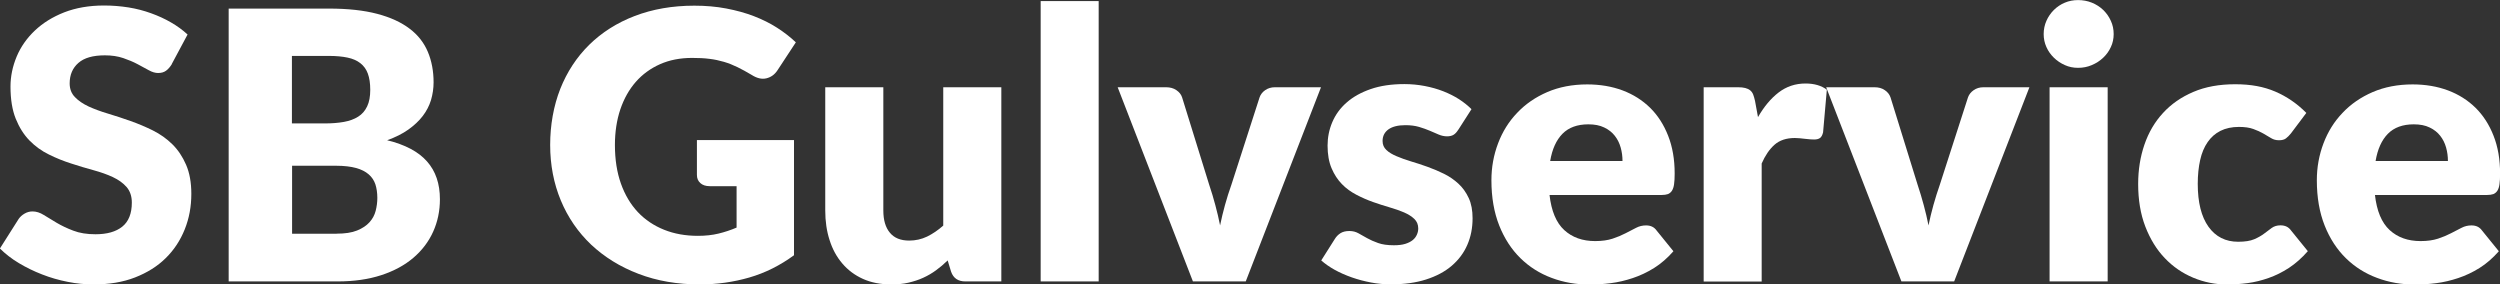
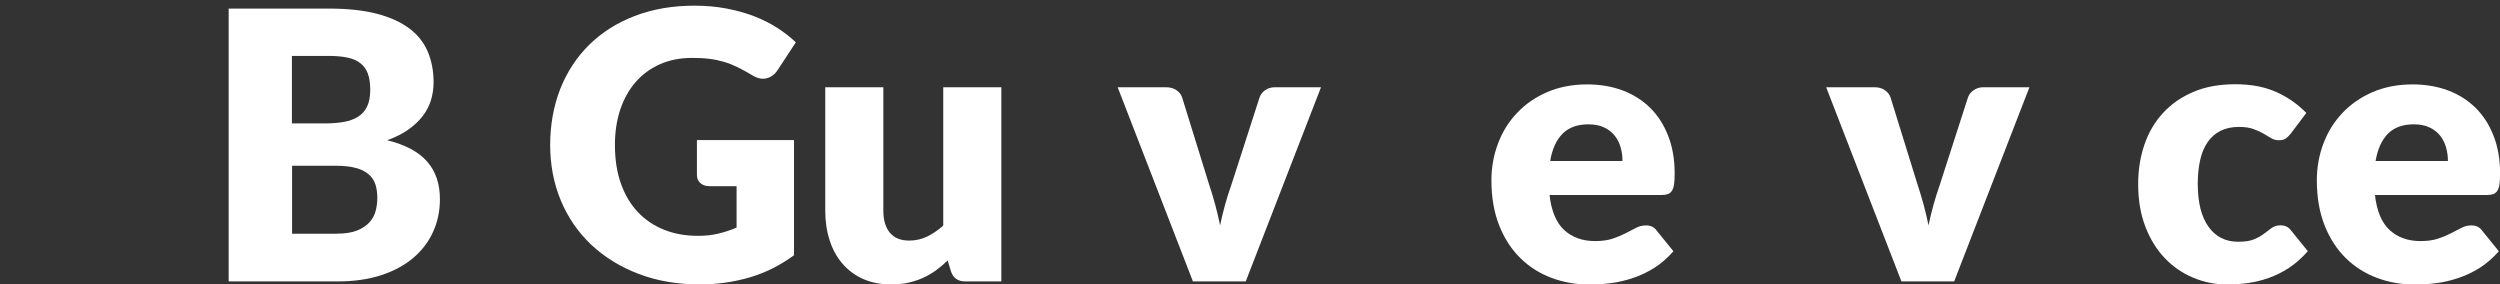
<svg xmlns="http://www.w3.org/2000/svg" id="Layer_2" viewBox="0 0 300 34.13">
  <rect x="0" y="0" width="300" height="34.13" fill="#333333" stroke="none" />
  <defs>
    <style>.cls-1{fill:#fff;}</style>
  </defs>
  <g id="Barlow_Bold_46_pt">
    <g>
-       <path class="cls-1" d="M20.63,7.68c-.22,.36-.46,.63-.71,.81-.25,.18-.56,.27-.95,.27-.34,0-.72-.11-1.11-.33-.4-.22-.85-.46-1.35-.73s-1.08-.51-1.72-.73c-.65-.22-1.38-.33-2.21-.33-1.42,0-2.48,.3-3.17,.91-.7,.61-1.05,1.43-1.05,2.46,0,.66,.21,1.21,.63,1.64,.42,.44,.97,.81,1.65,1.13,.68,.31,1.46,.6,2.34,.86s1.77,.56,2.68,.88,1.81,.7,2.68,1.13c.88,.44,1.66,.99,2.34,1.66,.68,.67,1.23,1.49,1.65,2.46,.42,.97,.63,2.13,.63,3.5,0,1.51-.26,2.93-.79,4.25s-1.28,2.47-2.28,3.45c-.99,.98-2.22,1.75-3.68,2.32s-3.12,.84-4.98,.84c-1.02,0-2.06-.1-3.11-.31-1.06-.21-2.08-.5-3.07-.89-.99-.38-1.92-.84-2.79-1.36-.87-.52-1.62-1.11-2.27-1.75l2.25-3.55c.18-.26,.42-.47,.71-.64s.61-.26,.95-.26c.45,0,.9,.14,1.36,.43s.97,.6,1.55,.94c.58,.34,1.24,.66,1.99,.94,.75,.29,1.63,.43,2.66,.43,1.38,0,2.45-.3,3.21-.91s1.15-1.57,1.15-2.89c0-.76-.21-1.38-.63-1.87-.42-.48-.97-.87-1.65-1.19s-1.46-.59-2.33-.83c-.87-.24-1.76-.5-2.67-.8-.91-.29-1.81-.65-2.67-1.08-.87-.42-1.65-.99-2.33-1.68-.68-.7-1.23-1.57-1.65-2.61-.42-1.04-.63-2.33-.63-3.86,0-1.23,.25-2.42,.74-3.6,.49-1.17,1.22-2.21,2.18-3.12,.96-.91,2.13-1.64,3.53-2.19,1.39-.54,2.98-.82,4.78-.82,1,0,1.98,.08,2.93,.23s1.85,.39,2.71,.7c.86,.31,1.65,.67,2.39,1.1,.75,.43,1.4,.91,1.99,1.45l-1.89,3.53Z" />
      <path class="cls-1" d="M39.48,1.03c2.26,0,4.19,.21,5.78,.63,1.59,.42,2.88,1.01,3.89,1.78,1.01,.76,1.73,1.69,2.19,2.78,.46,1.09,.69,2.32,.69,3.66,0,.74-.11,1.44-.31,2.13-.21,.68-.54,1.32-.99,1.91s-1.03,1.13-1.73,1.63-1.55,.92-2.54,1.28c2.16,.53,3.75,1.37,4.78,2.54,1.04,1.17,1.55,2.68,1.55,4.54,0,1.39-.27,2.69-.81,3.89-.54,1.2-1.33,2.24-2.37,3.13s-2.33,1.59-3.86,2.09c-1.53,.5-3.27,.75-5.23,.75h-13.08V1.03h12.04Zm-4.45,5.69V14.81h3.96c.84,0,1.59-.06,2.27-.18,.67-.12,1.25-.33,1.72-.63,.48-.3,.83-.71,1.08-1.24,.25-.52,.37-1.18,.37-1.98s-.1-1.43-.29-1.95c-.19-.52-.49-.93-.9-1.25s-.92-.54-1.54-.67-1.36-.2-2.21-.2h-4.45Zm5.35,21.32c1.01,0,1.83-.12,2.47-.38s1.13-.59,1.49-.99c.36-.4,.61-.86,.74-1.37s.2-1.03,.2-1.55c0-.6-.08-1.14-.23-1.62-.16-.48-.43-.88-.81-1.21-.38-.33-.89-.59-1.51-.76s-1.43-.27-2.38-.27h-5.3v8.16h5.35Z" />
      <path class="cls-1" d="M83.64,16.81h11.64v13.82c-1.68,1.23-3.46,2.12-5.36,2.67-1.9,.55-3.88,.83-5.94,.83-2.7,0-5.15-.42-7.36-1.27-2.21-.84-4.1-2.02-5.68-3.5-1.57-1.49-2.79-3.26-3.64-5.3s-1.28-4.27-1.28-6.66,.41-4.69,1.21-6.73c.81-2.04,1.97-3.81,3.47-5.29,1.51-1.48,3.32-2.64,5.46-3.46,2.14-.82,4.52-1.24,7.16-1.24,1.36,0,2.64,.11,3.84,.34s2.3,.53,3.31,.92c1.01,.39,1.94,.85,2.78,1.39,.84,.54,1.59,1.12,2.25,1.75l-2.2,3.35c-.34,.52-.79,.84-1.34,.97s-1.13-.01-1.76-.41c-.6-.36-1.17-.67-1.7-.93-.53-.26-1.08-.48-1.63-.64-.55-.16-1.14-.29-1.75-.36-.61-.08-1.3-.11-2.07-.11-1.43,0-2.71,.25-3.84,.75s-2.11,1.21-2.91,2.12c-.8,.91-1.42,2.01-1.86,3.3-.43,1.28-.65,2.71-.65,4.28,0,1.74,.24,3.28,.72,4.63,.48,1.35,1.16,2.49,2.03,3.42,.88,.93,1.93,1.63,3.15,2.12,1.22,.49,2.57,.73,4.05,.73,.91,0,1.74-.09,2.48-.27s1.47-.42,2.17-.72v-4.97h-3.23c-.48,0-.86-.13-1.13-.38-.27-.25-.4-.57-.4-.97v-4.18Z" />
      <path class="cls-1" d="M120.16,10.47v23.3h-4.32c-.87,0-1.44-.39-1.71-1.17l-.41-1.35c-.45,.44-.91,.83-1.39,1.18-.48,.35-.99,.65-1.54,.9-.54,.25-1.14,.44-1.77,.59s-1.33,.21-2.08,.21c-1.28,0-2.4-.22-3.38-.66s-1.81-1.06-2.48-1.85c-.68-.79-1.19-1.73-1.53-2.81-.35-1.08-.52-2.26-.52-3.55V10.47h6.97v14.78c0,1.16,.26,2.05,.79,2.68,.52,.63,1.29,.94,2.31,.94,.77,0,1.48-.16,2.15-.48,.67-.33,1.31-.76,1.94-1.32V10.47h6.97Z" />
-       <path class="cls-1" d="M131.84,.13V33.77h-6.96V.13h6.96Z" />
      <path class="cls-1" d="M158.52,10.47l-9.03,23.3h-6.34l-9.03-23.3h5.8c.49,0,.91,.11,1.25,.35,.34,.23,.57,.52,.68,.86l3.24,10.45c.29,.86,.54,1.69,.75,2.49,.22,.81,.41,1.62,.57,2.43,.33-1.62,.78-3.26,1.37-4.92l3.37-10.45c.12-.34,.34-.63,.67-.86,.33-.23,.72-.35,1.17-.35h5.53Z" />
-       <path class="cls-1" d="M174.99,15.57c-.18,.29-.37,.49-.57,.61-.2,.12-.46,.18-.78,.18s-.66-.07-.99-.21-.69-.3-1.07-.46-.81-.32-1.29-.46-1.03-.21-1.64-.21c-.89,0-1.56,.17-2.03,.5-.47,.34-.71,.8-.71,1.4,0,.44,.15,.79,.46,1.08,.3,.29,.71,.53,1.23,.75,.51,.22,1.08,.42,1.73,.62,.65,.19,1.31,.41,1.98,.65,.67,.24,1.33,.52,1.98,.84s1.22,.72,1.73,1.19,.92,1.05,1.23,1.72,.46,1.48,.46,2.42c0,1.16-.21,2.22-.63,3.19-.42,.97-1.05,1.81-1.88,2.52-.83,.71-1.86,1.25-3.08,1.64-1.22,.39-2.62,.58-4.21,.58-.79,0-1.59-.07-2.38-.22s-1.56-.35-2.3-.61c-.74-.26-1.43-.56-2.06-.91s-1.17-.73-1.62-1.13l1.62-2.56c.18-.3,.41-.53,.69-.71,.27-.17,.63-.26,1.06-.26,.41,0,.77,.09,1.09,.27s.67,.37,1.05,.59c.37,.21,.81,.4,1.31,.58,.5,.18,1.13,.27,1.9,.27,.54,0,.99-.05,1.37-.17s.67-.27,.9-.46,.39-.41,.49-.65c.11-.24,.16-.49,.16-.74,0-.46-.16-.84-.47-1.14s-.73-.56-1.23-.78c-.51-.22-1.09-.42-1.74-.61-.65-.19-1.31-.4-1.99-.64-.68-.24-1.34-.53-1.99-.87-.65-.34-1.24-.76-1.74-1.28-.51-.52-.92-1.15-1.24-1.9s-.48-1.66-.48-2.72c0-.99,.19-1.93,.57-2.82,.38-.89,.95-1.68,1.72-2.35,.76-.67,1.72-1.21,2.88-1.61,1.15-.4,2.5-.6,4.05-.6,.84,0,1.65,.08,2.44,.23s1.53,.36,2.22,.63c.69,.27,1.32,.59,1.89,.95,.57,.37,1.07,.77,1.5,1.2l-1.57,2.45Z" />
      <path class="cls-1" d="M185.94,23.37c.22,1.95,.81,3.36,1.77,4.24,.96,.88,2.19,1.32,3.71,1.32,.81,0,1.51-.1,2.09-.29s1.1-.41,1.56-.65c.46-.24,.87-.46,1.26-.65,.38-.2,.78-.29,1.2-.29,.55,0,.97,.2,1.26,.61l2.02,2.49c-.72,.82-1.49,1.49-2.32,2.01-.83,.52-1.69,.92-2.56,1.21s-1.75,.5-2.63,.61c-.88,.11-1.71,.17-2.51,.17-1.63,0-3.16-.26-4.59-.8-1.43-.53-2.68-1.32-3.75-2.37-1.07-1.05-1.92-2.35-2.54-3.91s-.94-3.37-.94-5.44c0-1.56,.27-3.03,.8-4.43s1.29-2.62,2.29-3.66c.99-1.05,2.2-1.88,3.61-2.49,1.42-.61,3.02-.92,4.8-.92,1.54,0,2.96,.24,4.24,.72,1.28,.48,2.38,1.18,3.31,2.09,.92,.91,1.64,2.03,2.16,3.36,.52,1.32,.78,2.83,.78,4.51,0,.52-.02,.95-.07,1.28-.04,.33-.13,.59-.25,.79-.12,.19-.29,.33-.48,.41-.2,.07-.46,.11-.78,.11h-13.44Zm8.76-4.05c0-.55-.07-1.09-.22-1.62s-.38-.99-.7-1.4-.74-.75-1.27-1c-.53-.26-1.16-.38-1.91-.38-1.32,0-2.36,.38-3.1,1.13-.75,.76-1.24,1.85-1.48,3.27h8.68Z" />
-       <path class="cls-1" d="M210.95,14.07c.72-1.26,1.54-2.25,2.48-2.97,.94-.72,2.01-1.08,3.23-1.08,1.05,0,1.9,.25,2.56,.74l-.45,5.12c-.08,.33-.2,.56-.37,.68s-.41,.18-.71,.18c-.12,0-.28,0-.47-.02-.2-.01-.4-.04-.61-.06-.21-.02-.42-.04-.64-.07-.22-.02-.41-.03-.59-.03-1.02,0-1.83,.27-2.44,.81-.61,.54-1.12,1.29-1.54,2.25v14.16h-6.96V10.47h4.13c.34,0,.63,.03,.86,.09,.23,.06,.43,.15,.59,.28,.16,.13,.28,.3,.36,.5,.08,.21,.15,.46,.22,.76l.36,1.96Z" />
      <path class="cls-1" d="M243.53,10.47l-9.03,23.3h-6.33l-9.03-23.3h5.79c.5,0,.91,.11,1.25,.35,.34,.23,.56,.52,.68,.86l3.24,10.45c.29,.86,.53,1.69,.75,2.49,.22,.81,.41,1.62,.57,2.43,.33-1.62,.79-3.26,1.37-4.92l3.37-10.45c.12-.34,.35-.63,.68-.86,.33-.23,.72-.35,1.17-.35h5.53Z" />
-       <path class="cls-1" d="M253.64,4.09c0,.55-.11,1.08-.34,1.56-.22,.49-.53,.91-.92,1.28-.39,.37-.84,.66-1.36,.88-.51,.22-1.06,.33-1.65,.33s-1.1-.11-1.59-.33c-.49-.22-.93-.51-1.31-.88-.38-.37-.68-.79-.9-1.28-.22-.49-.33-1.01-.33-1.56s.11-1.1,.33-1.59c.22-.5,.52-.93,.9-1.31,.38-.37,.82-.67,1.31-.87,.49-.21,1.03-.31,1.59-.31s1.14,.1,1.65,.31c.52,.21,.97,.5,1.36,.87,.39,.38,.7,.81,.92,1.31,.23,.49,.34,1.02,.34,1.59Zm-.72,6.38v23.3h-6.97V10.47h6.97Z" />
      <path class="cls-1" d="M274.92,16c-.21,.26-.41,.46-.61,.61s-.47,.22-.83,.22-.66-.08-.94-.25c-.27-.16-.59-.35-.93-.55-.34-.2-.75-.38-1.21-.55s-1.04-.25-1.73-.25c-.85,0-1.59,.16-2.21,.47s-1.13,.76-1.54,1.35-.71,1.3-.9,2.15c-.19,.84-.29,1.8-.29,2.86,0,2.23,.43,3.95,1.29,5.15,.86,1.2,2.05,1.8,3.56,1.8,.81,0,1.45-.1,1.92-.3,.47-.2,.87-.43,1.2-.68,.33-.25,.63-.48,.91-.68s.63-.31,1.05-.31c.55,0,.97,.2,1.26,.61l2.02,2.49c-.72,.82-1.48,1.49-2.27,2.01-.8,.52-1.61,.92-2.44,1.21-.83,.29-1.66,.5-2.5,.61-.84,.11-1.66,.17-2.45,.17-1.43,0-2.78-.27-4.08-.81-1.3-.54-2.44-1.32-3.42-2.35-.98-1.02-1.76-2.29-2.34-3.79-.58-1.5-.86-3.21-.86-5.12,0-1.68,.25-3.25,.75-4.71,.5-1.46,1.24-2.73,2.23-3.8,.98-1.07,2.19-1.91,3.64-2.53s3.12-.92,5.02-.92,3.43,.29,4.81,.88,2.62,1.44,3.73,2.56l-1.84,2.45Z" />
      <path class="cls-1" d="M284.99,23.37c.22,1.95,.81,3.36,1.77,4.24,.96,.88,2.19,1.32,3.71,1.32,.81,0,1.51-.1,2.09-.29s1.1-.41,1.56-.65c.46-.24,.87-.46,1.26-.65,.38-.2,.78-.29,1.2-.29,.55,0,.97,.2,1.26,.61l2.02,2.49c-.72,.82-1.49,1.49-2.32,2.01-.83,.52-1.69,.92-2.56,1.21s-1.75,.5-2.63,.61c-.88,.11-1.71,.17-2.51,.17-1.63,0-3.16-.26-4.59-.8-1.43-.53-2.68-1.32-3.75-2.37-1.07-1.05-1.92-2.35-2.54-3.91s-.94-3.37-.94-5.44c0-1.56,.27-3.03,.8-4.43s1.29-2.62,2.29-3.66c.99-1.05,2.2-1.88,3.61-2.49,1.42-.61,3.02-.92,4.8-.92,1.54,0,2.96,.24,4.24,.72,1.28,.48,2.38,1.18,3.31,2.09,.92,.91,1.64,2.03,2.16,3.36,.52,1.32,.78,2.83,.78,4.51,0,.52-.02,.95-.07,1.28-.04,.33-.13,.59-.25,.79-.12,.19-.29,.33-.48,.41-.2,.07-.46,.11-.78,.11h-13.44Zm8.76-4.05c0-.55-.07-1.09-.22-1.62s-.38-.99-.7-1.4-.74-.75-1.27-1c-.53-.26-1.16-.38-1.91-.38-1.32,0-2.36,.38-3.1,1.13-.75,.76-1.24,1.85-1.48,3.27h8.68Z" />
    </g>
  </g>
</svg>